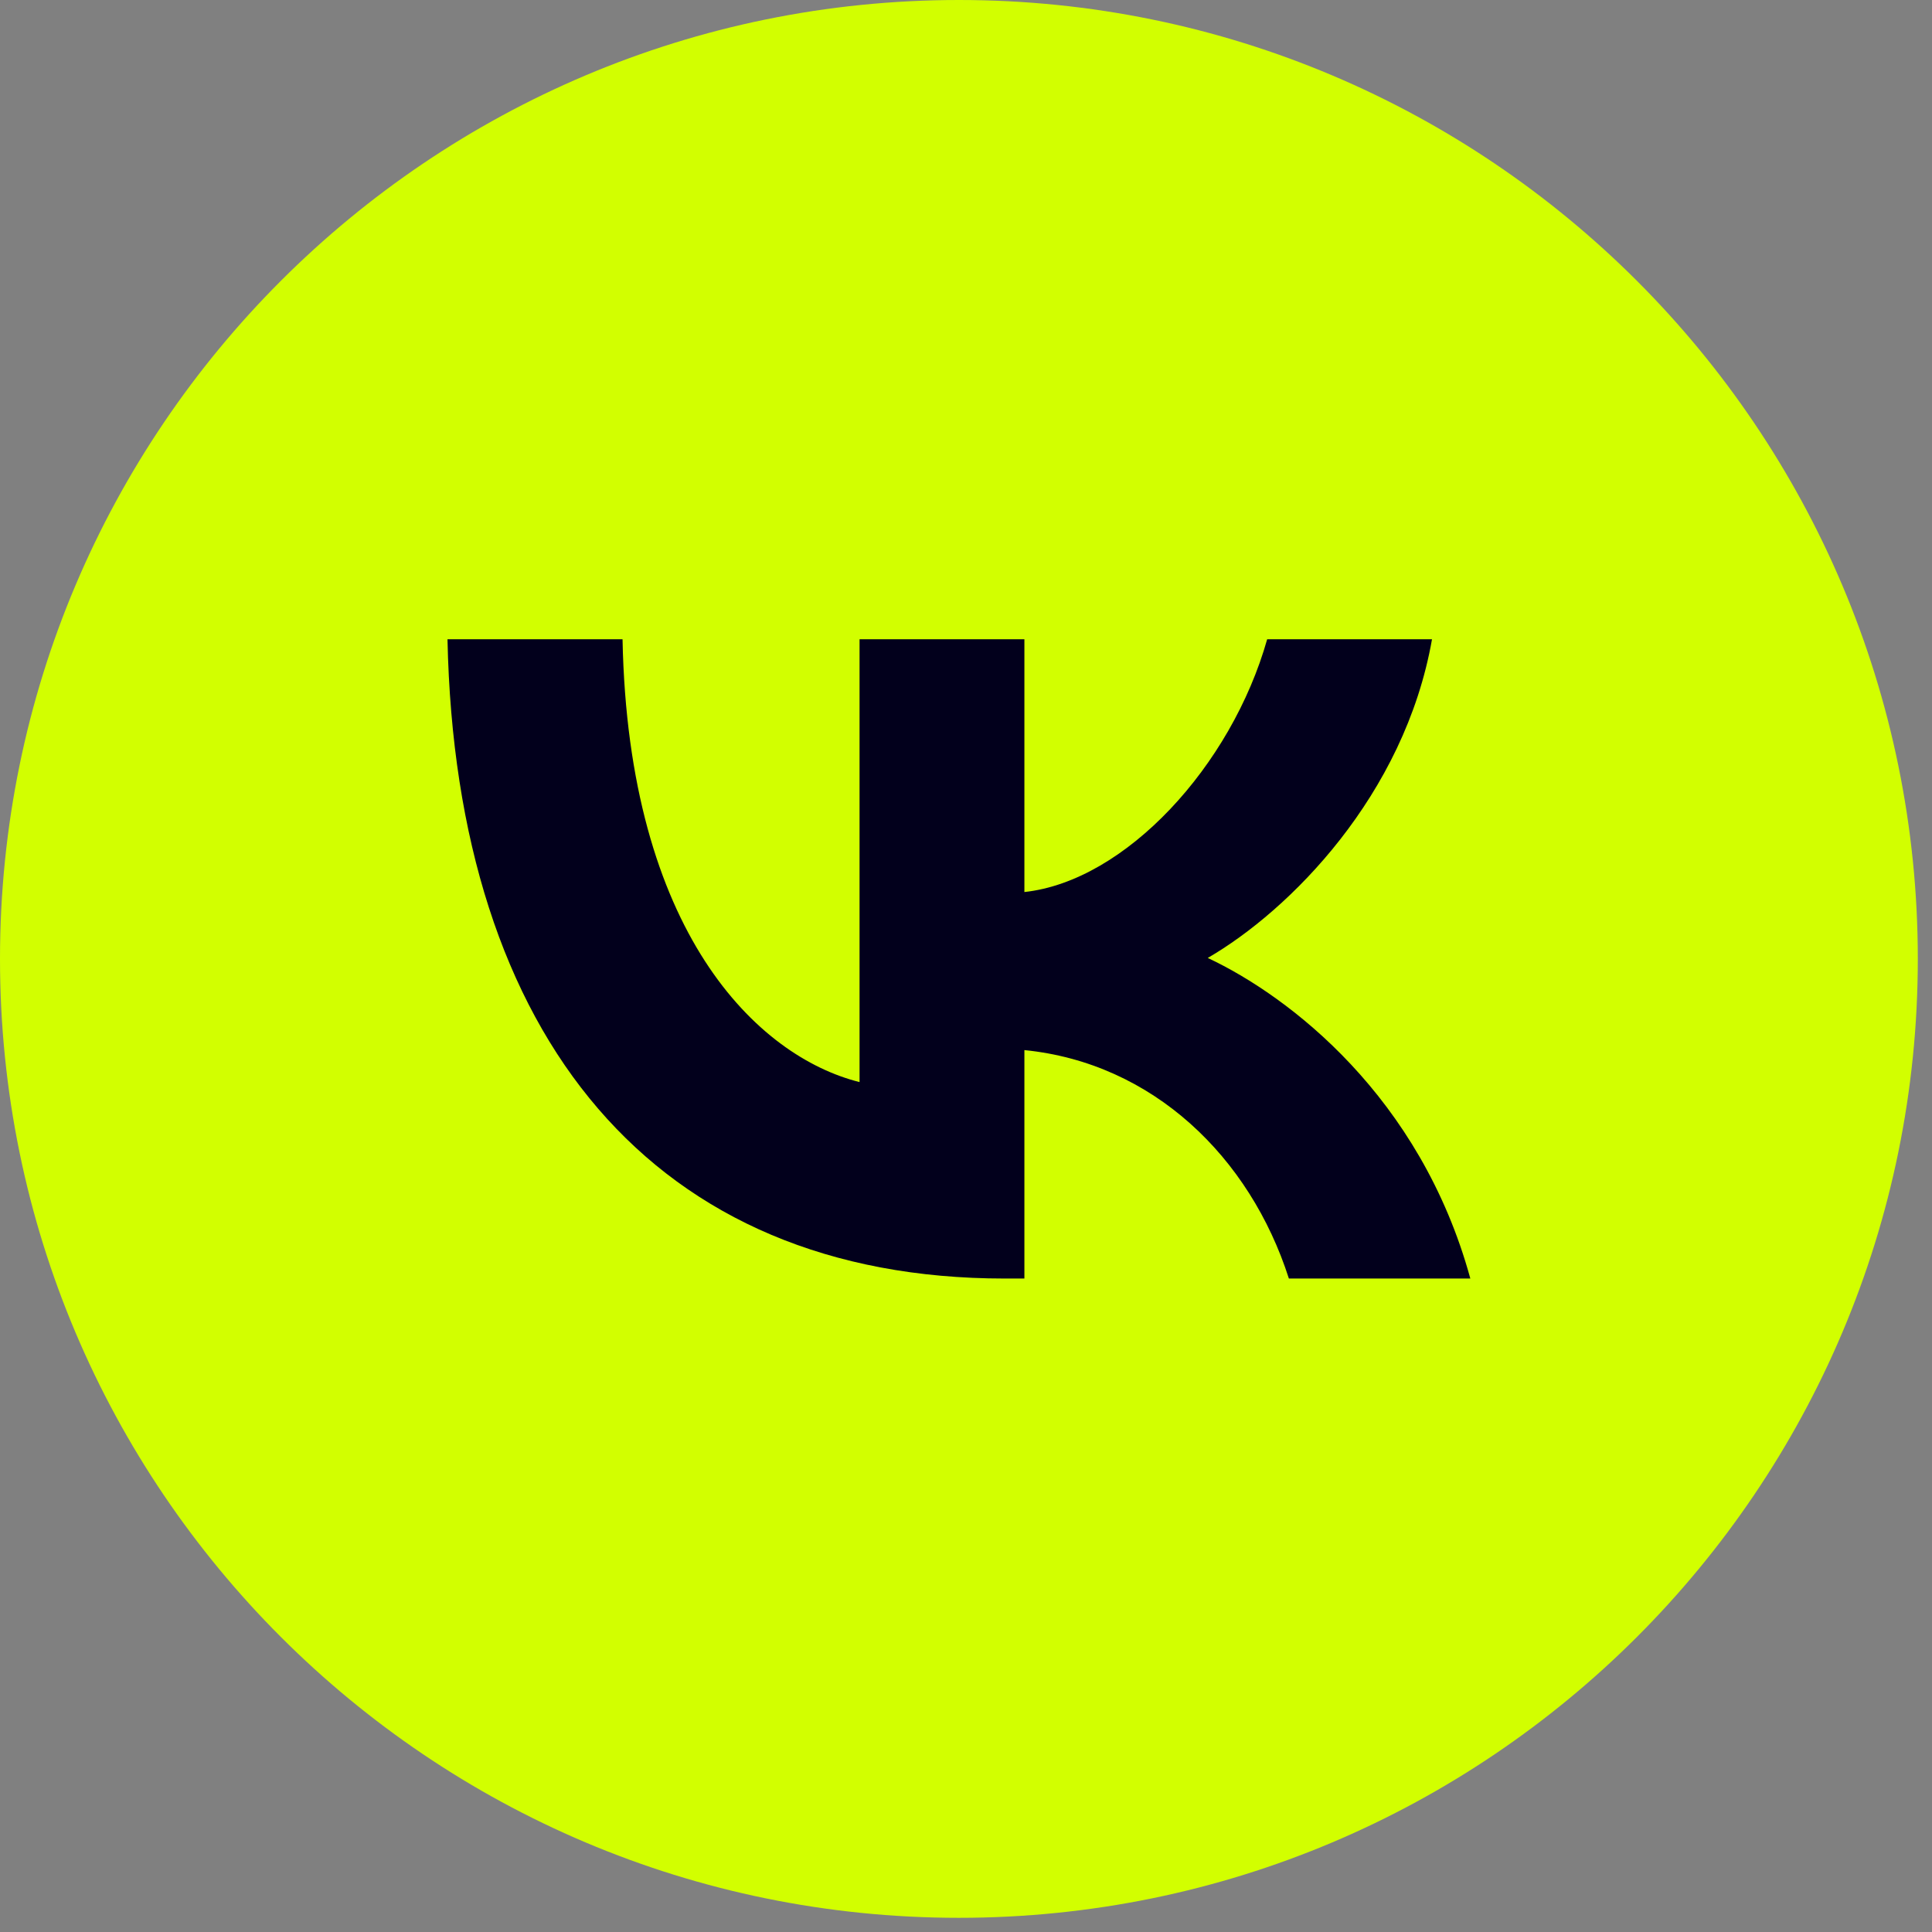
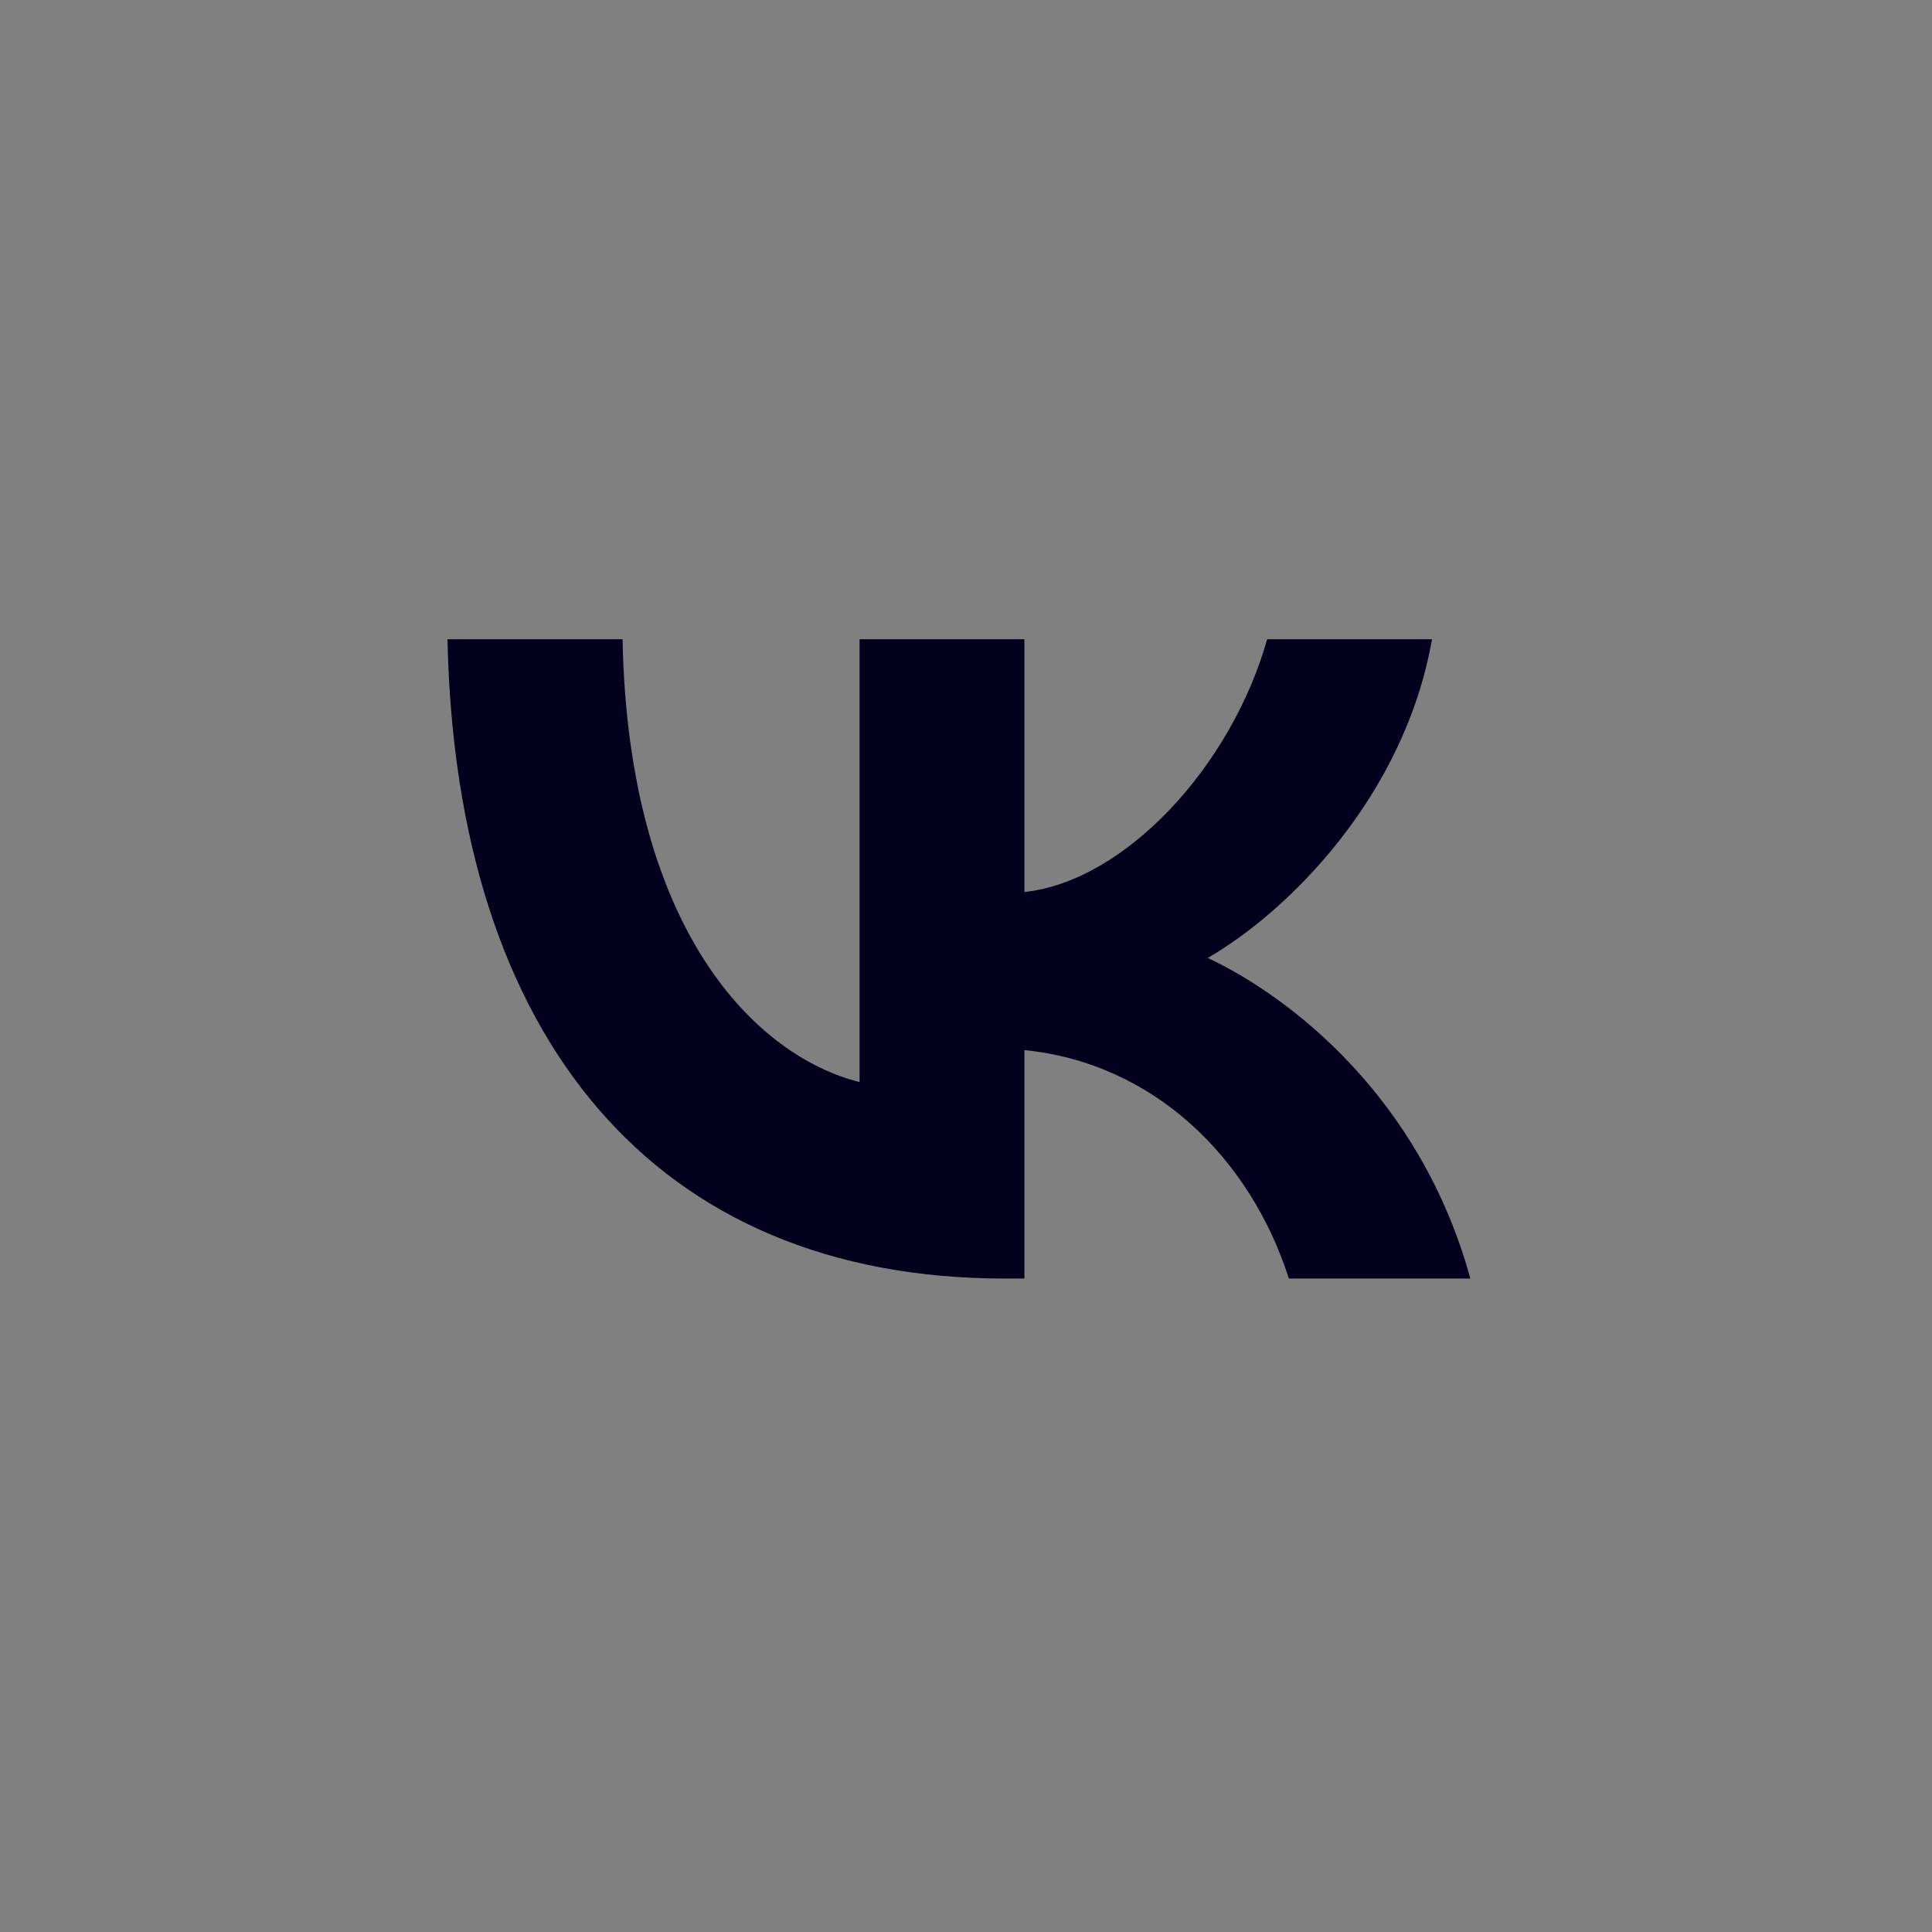
<svg xmlns="http://www.w3.org/2000/svg" width="129" height="129" viewBox="0 0 129 129" fill="none">
  <rect x="0" y="0" width="129" height="129" fill="#808080" stroke="none" />
-   <path d="M64.026 128.053C99.387 128.053 128.053 99.387 128.053 64.026C128.053 28.665 99.387 0 64.026 0C28.665 0 0 28.665 0 64.026C0 99.387 28.665 128.053 64.026 128.053Z" fill="#D2FF00" />
  <path fill-rule="evenodd" clip-rule="evenodd" d="M29.879 42.684H41.567C41.951 62.253 50.568 70.543 57.393 72.251V42.684H68.399V59.561C75.139 58.835 82.22 51.144 84.609 42.684H95.615C93.78 53.109 86.102 60.801 80.642 63.962C86.102 66.526 94.847 73.234 98.174 85.368H86.059C83.457 77.25 76.973 70.97 68.399 70.115V85.368H67.077C43.743 85.368 30.434 69.346 29.879 42.684Z" fill="#02001C" />
</svg>